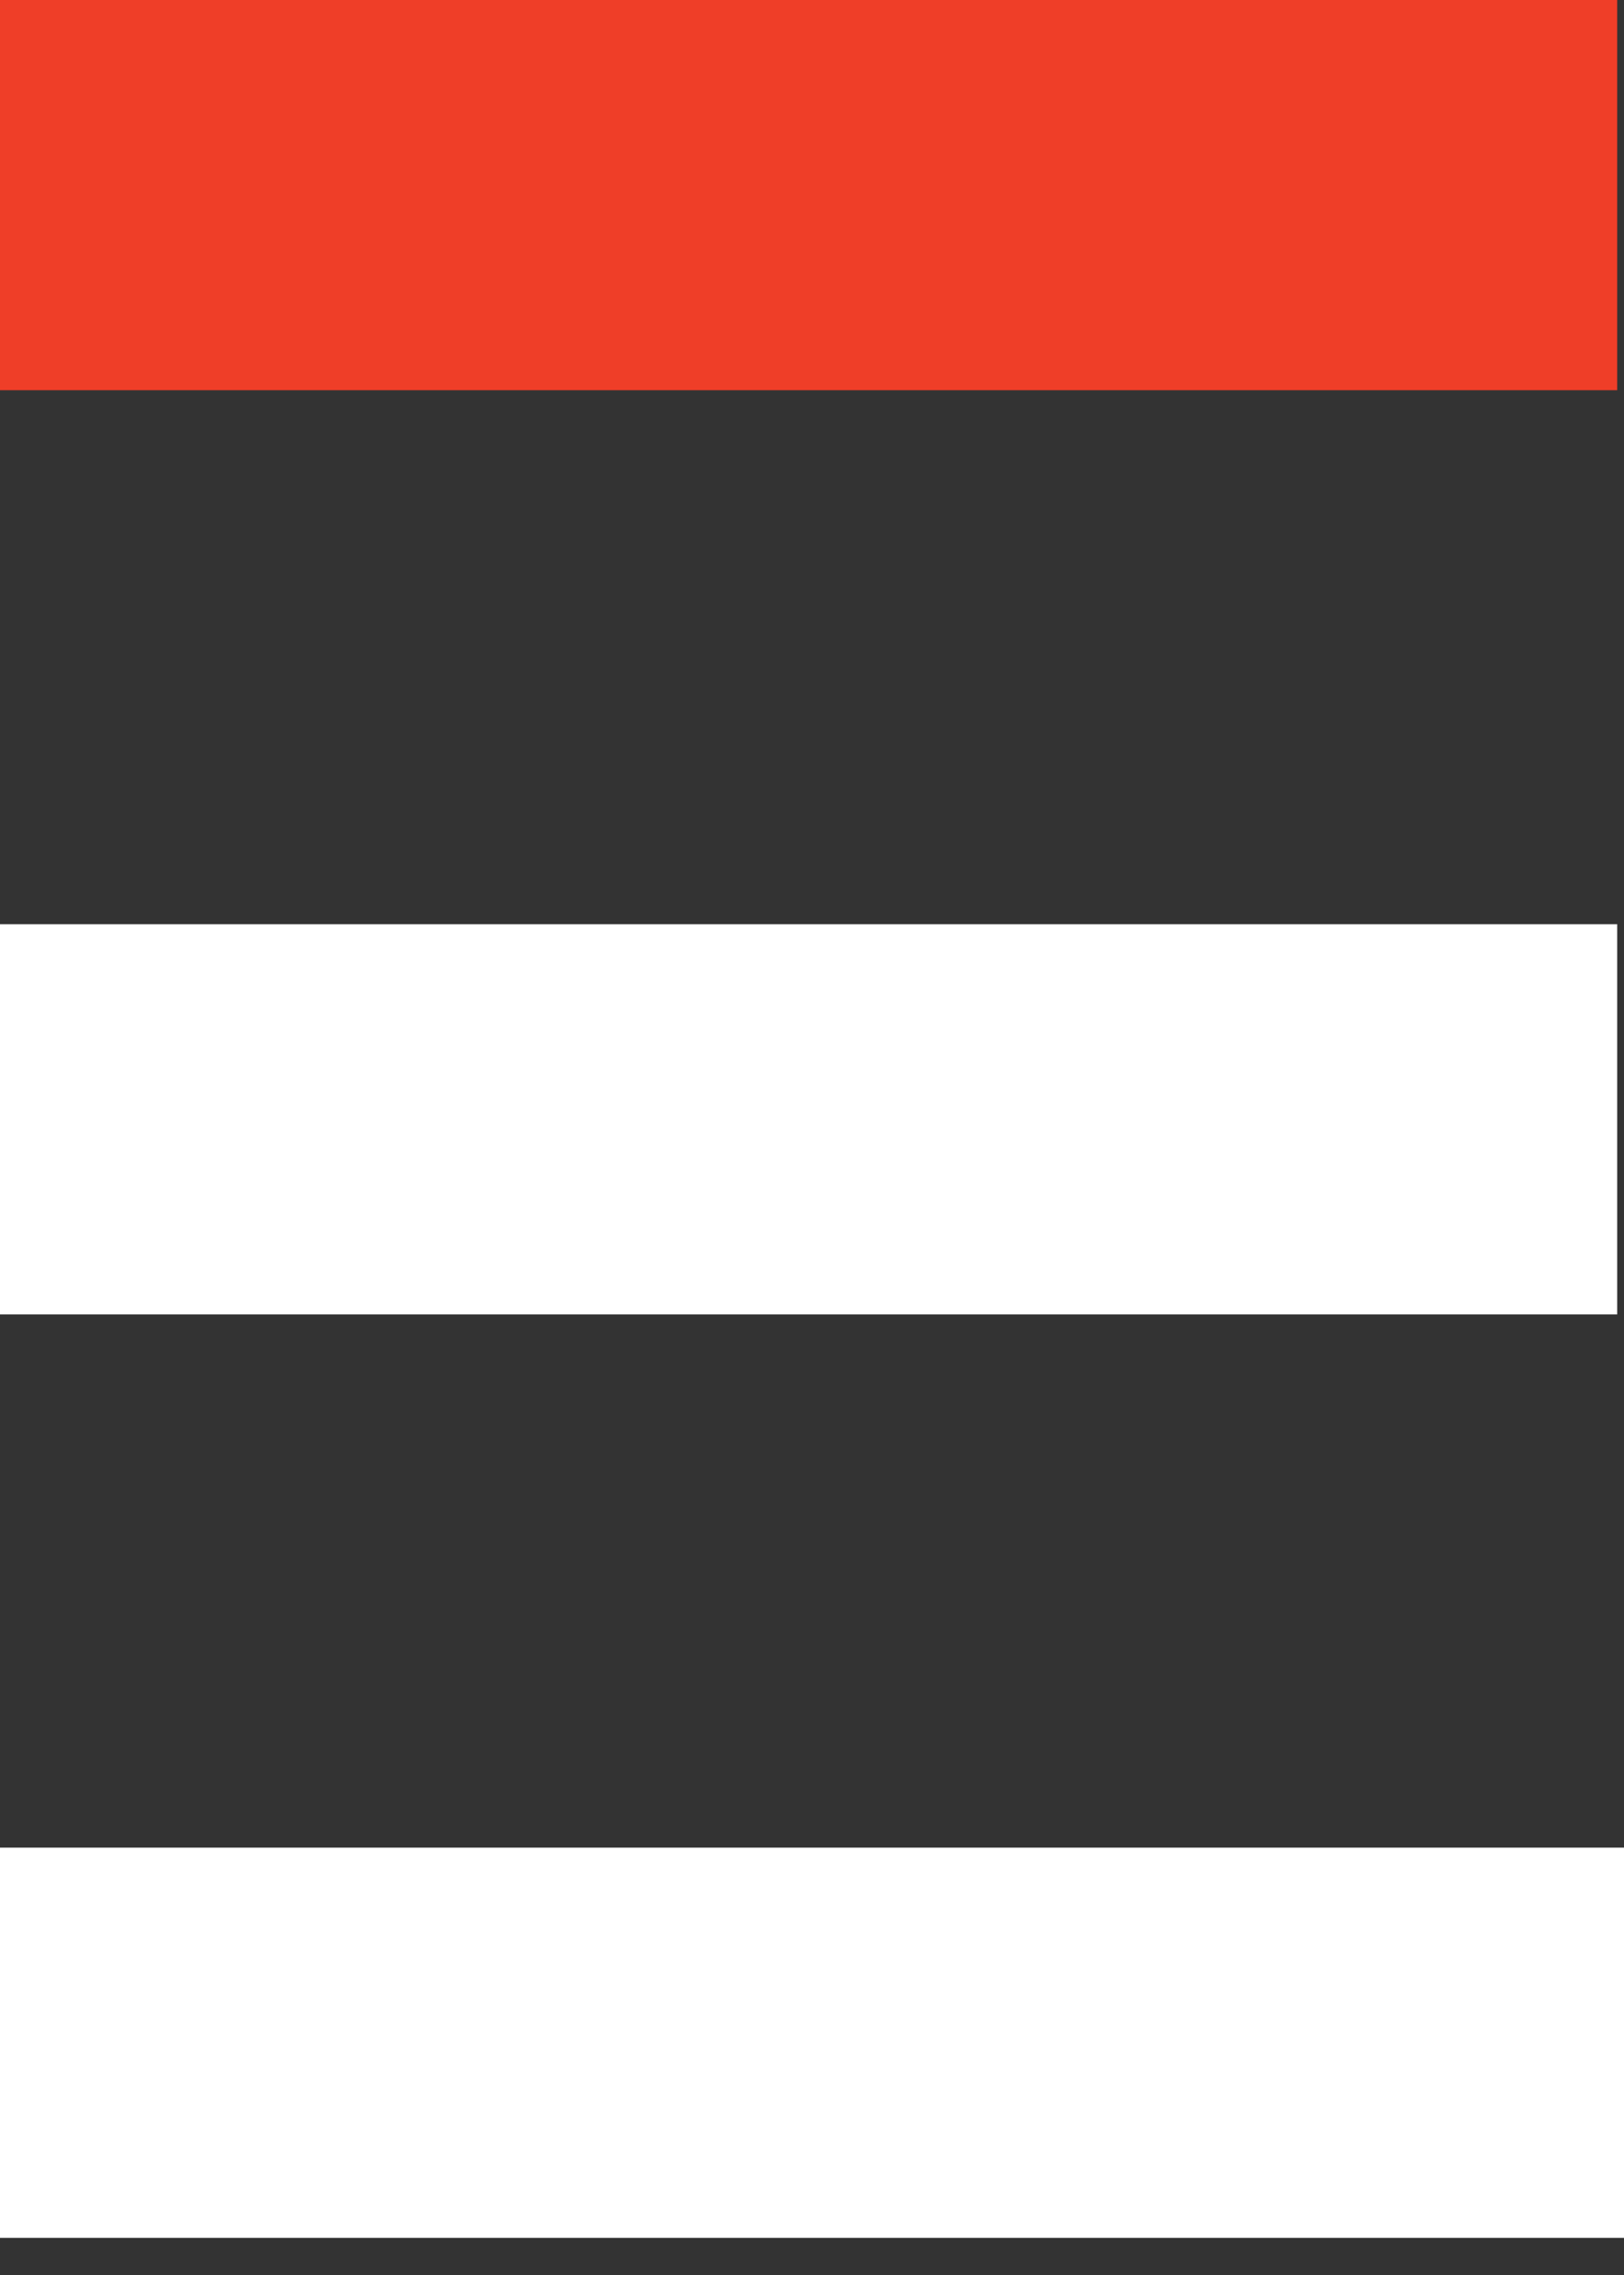
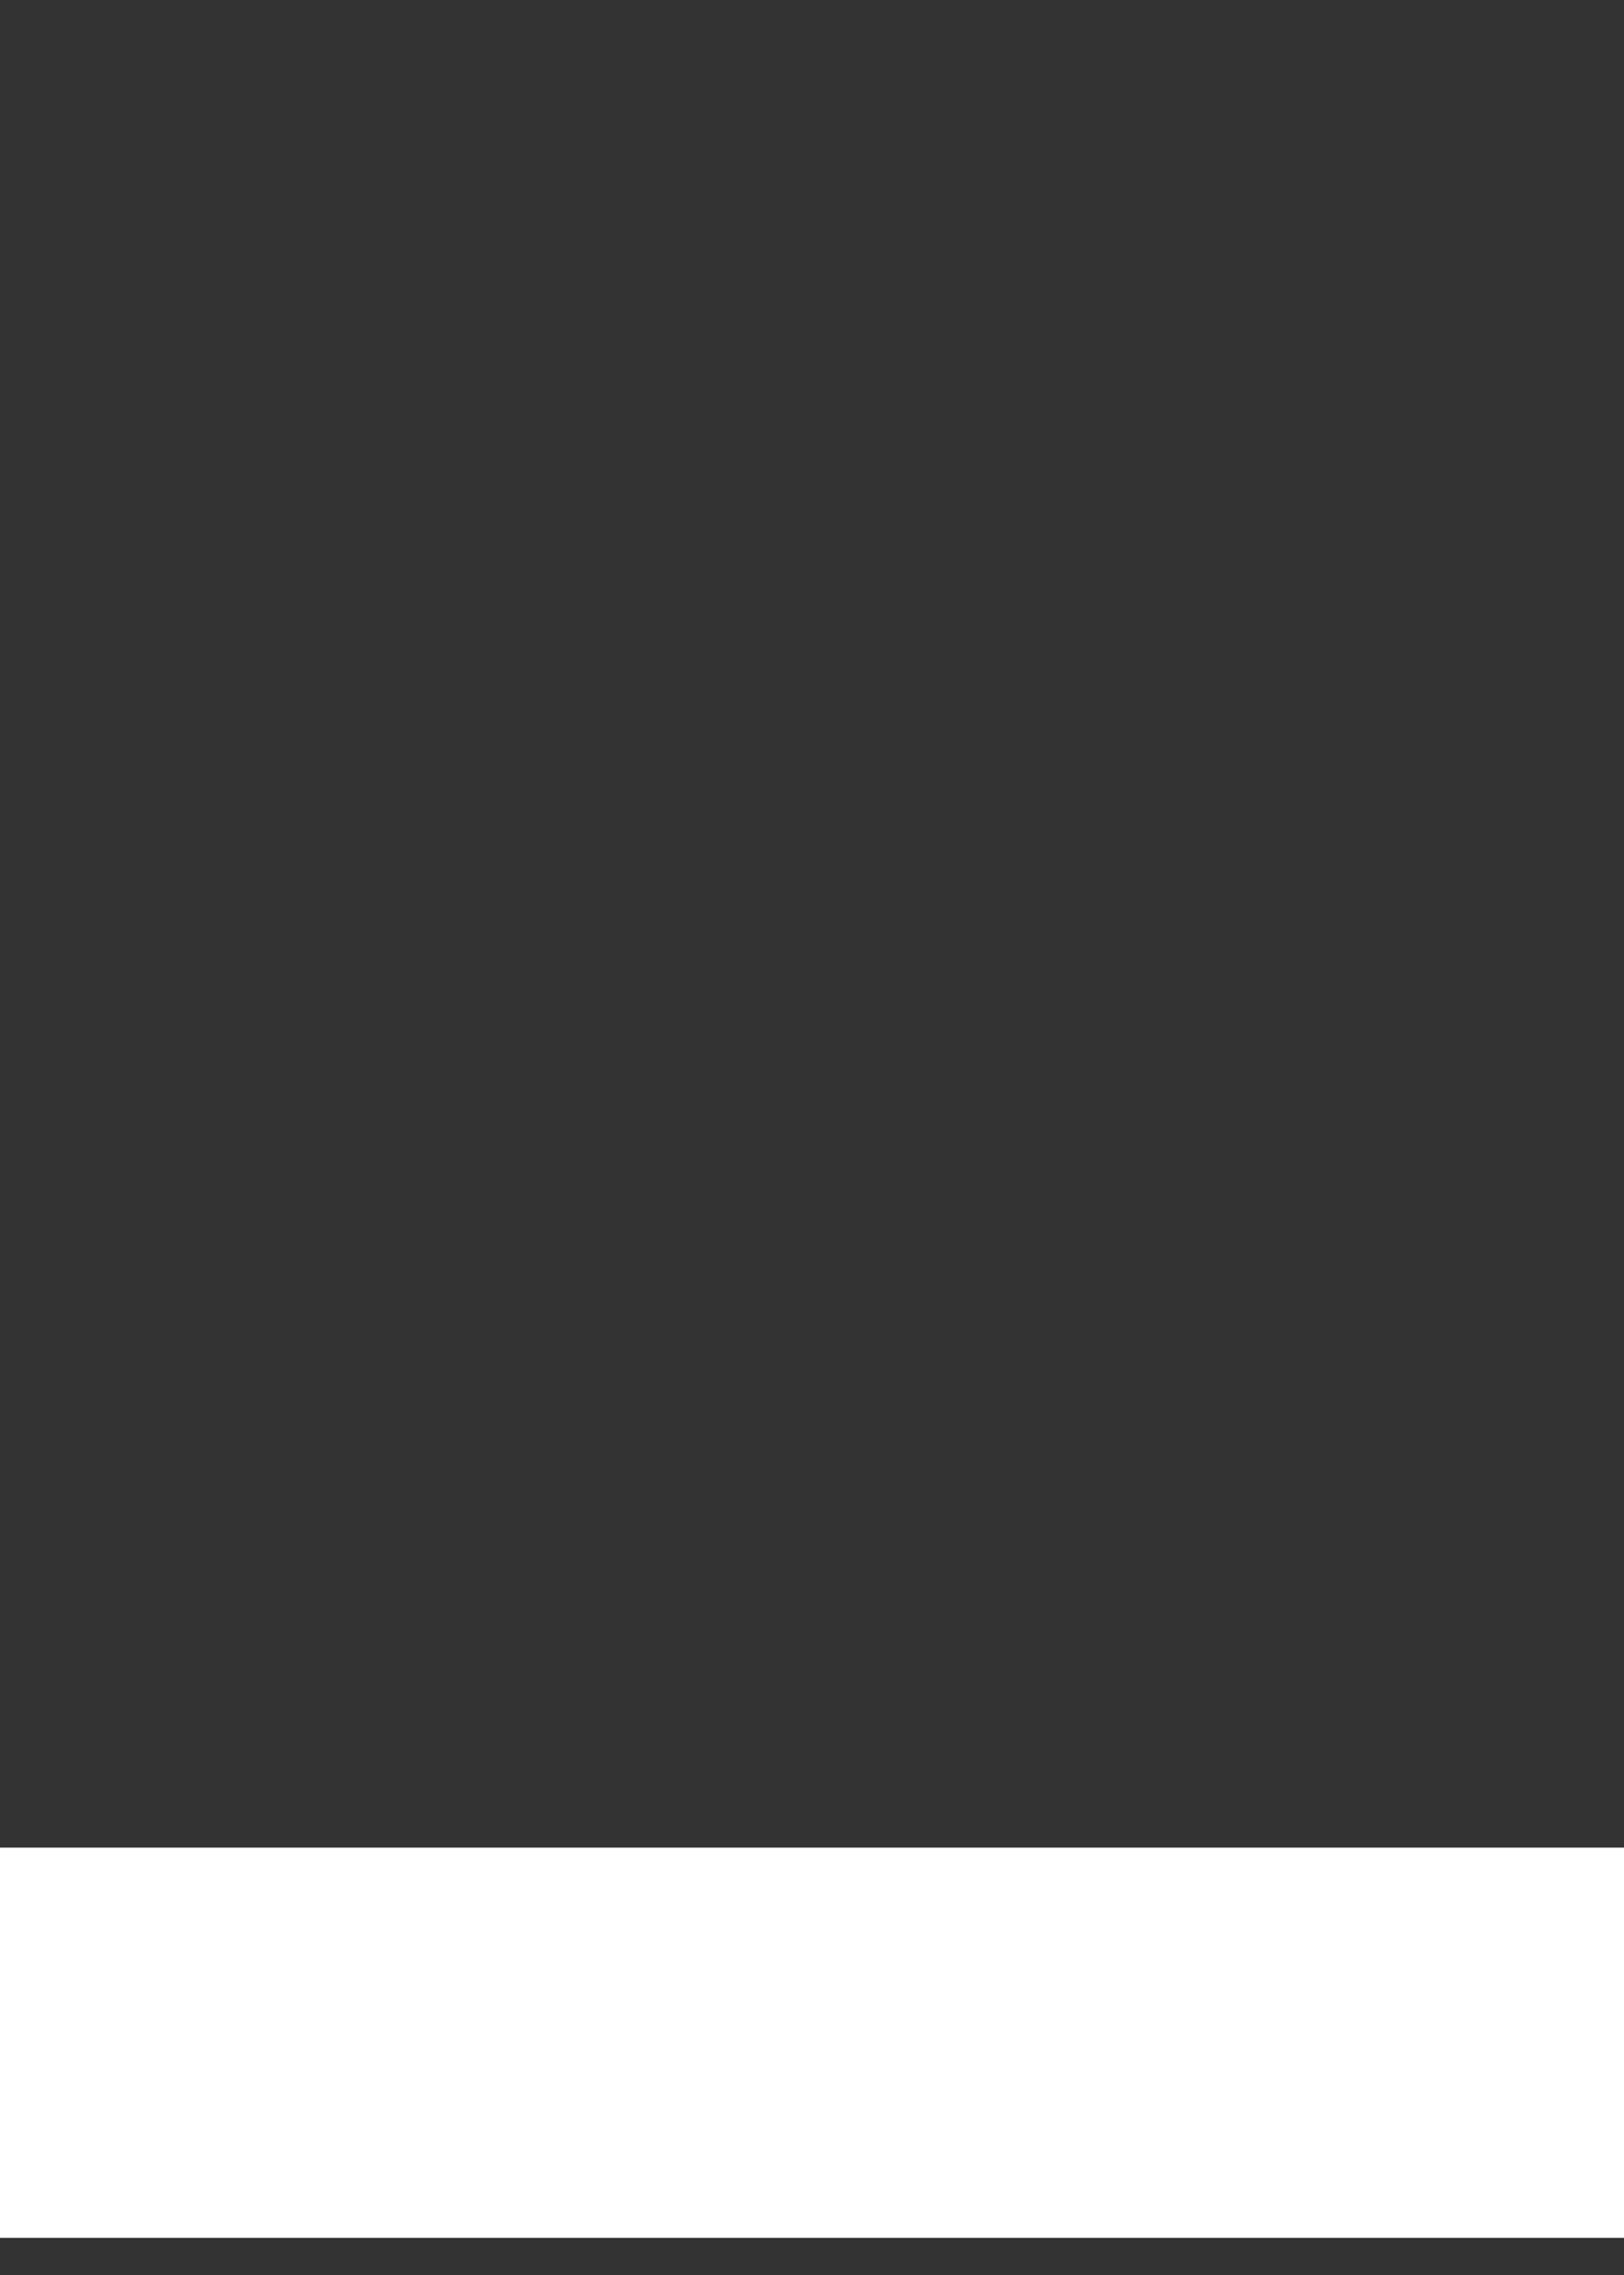
<svg xmlns="http://www.w3.org/2000/svg" width="15" height="21" viewBox="0 0 15 21" fill="none">
  <rect x="0" y="0" width="15" height="21" fill="#333333" stroke="none" />
  <path d="M15 17.055H0V20.657H15V17.055Z" fill="white" />
-   <path d="M14.937 0H0V3.602H14.937V0Z" fill="#EF3E28" />
-   <path d="M14.937 8.531H0V12.133H14.937V8.531Z" fill="white" />
</svg>